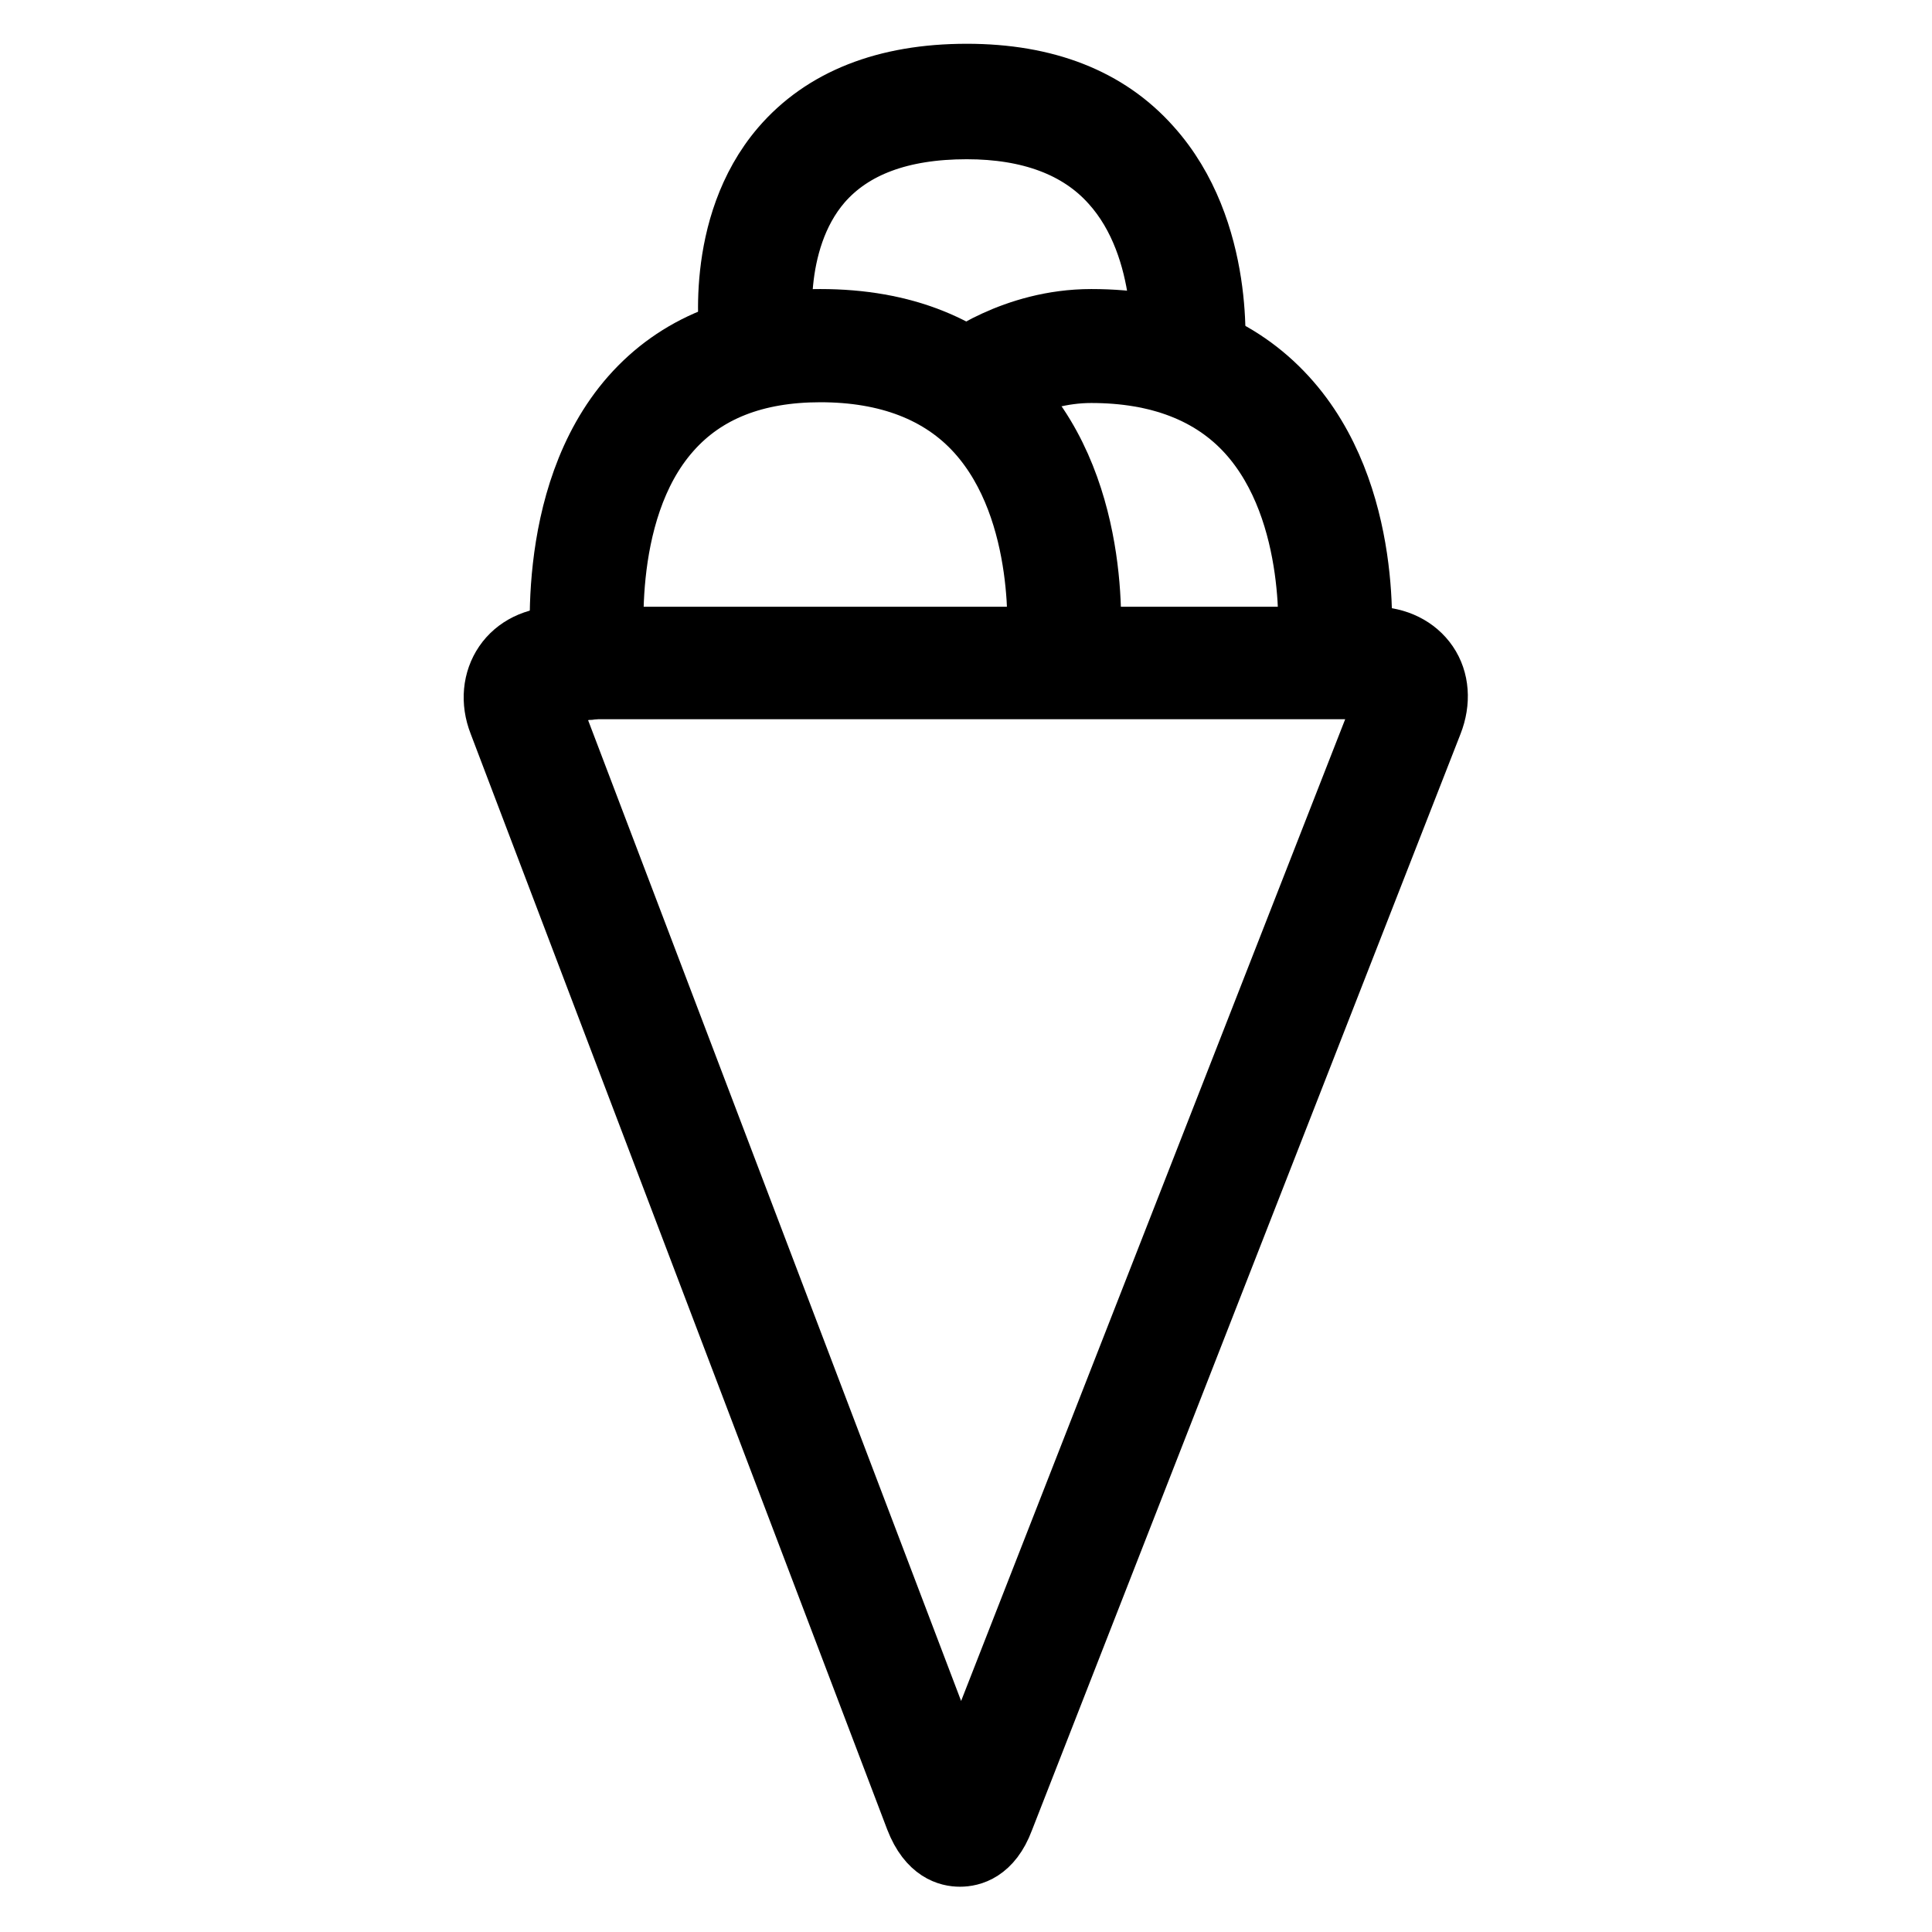
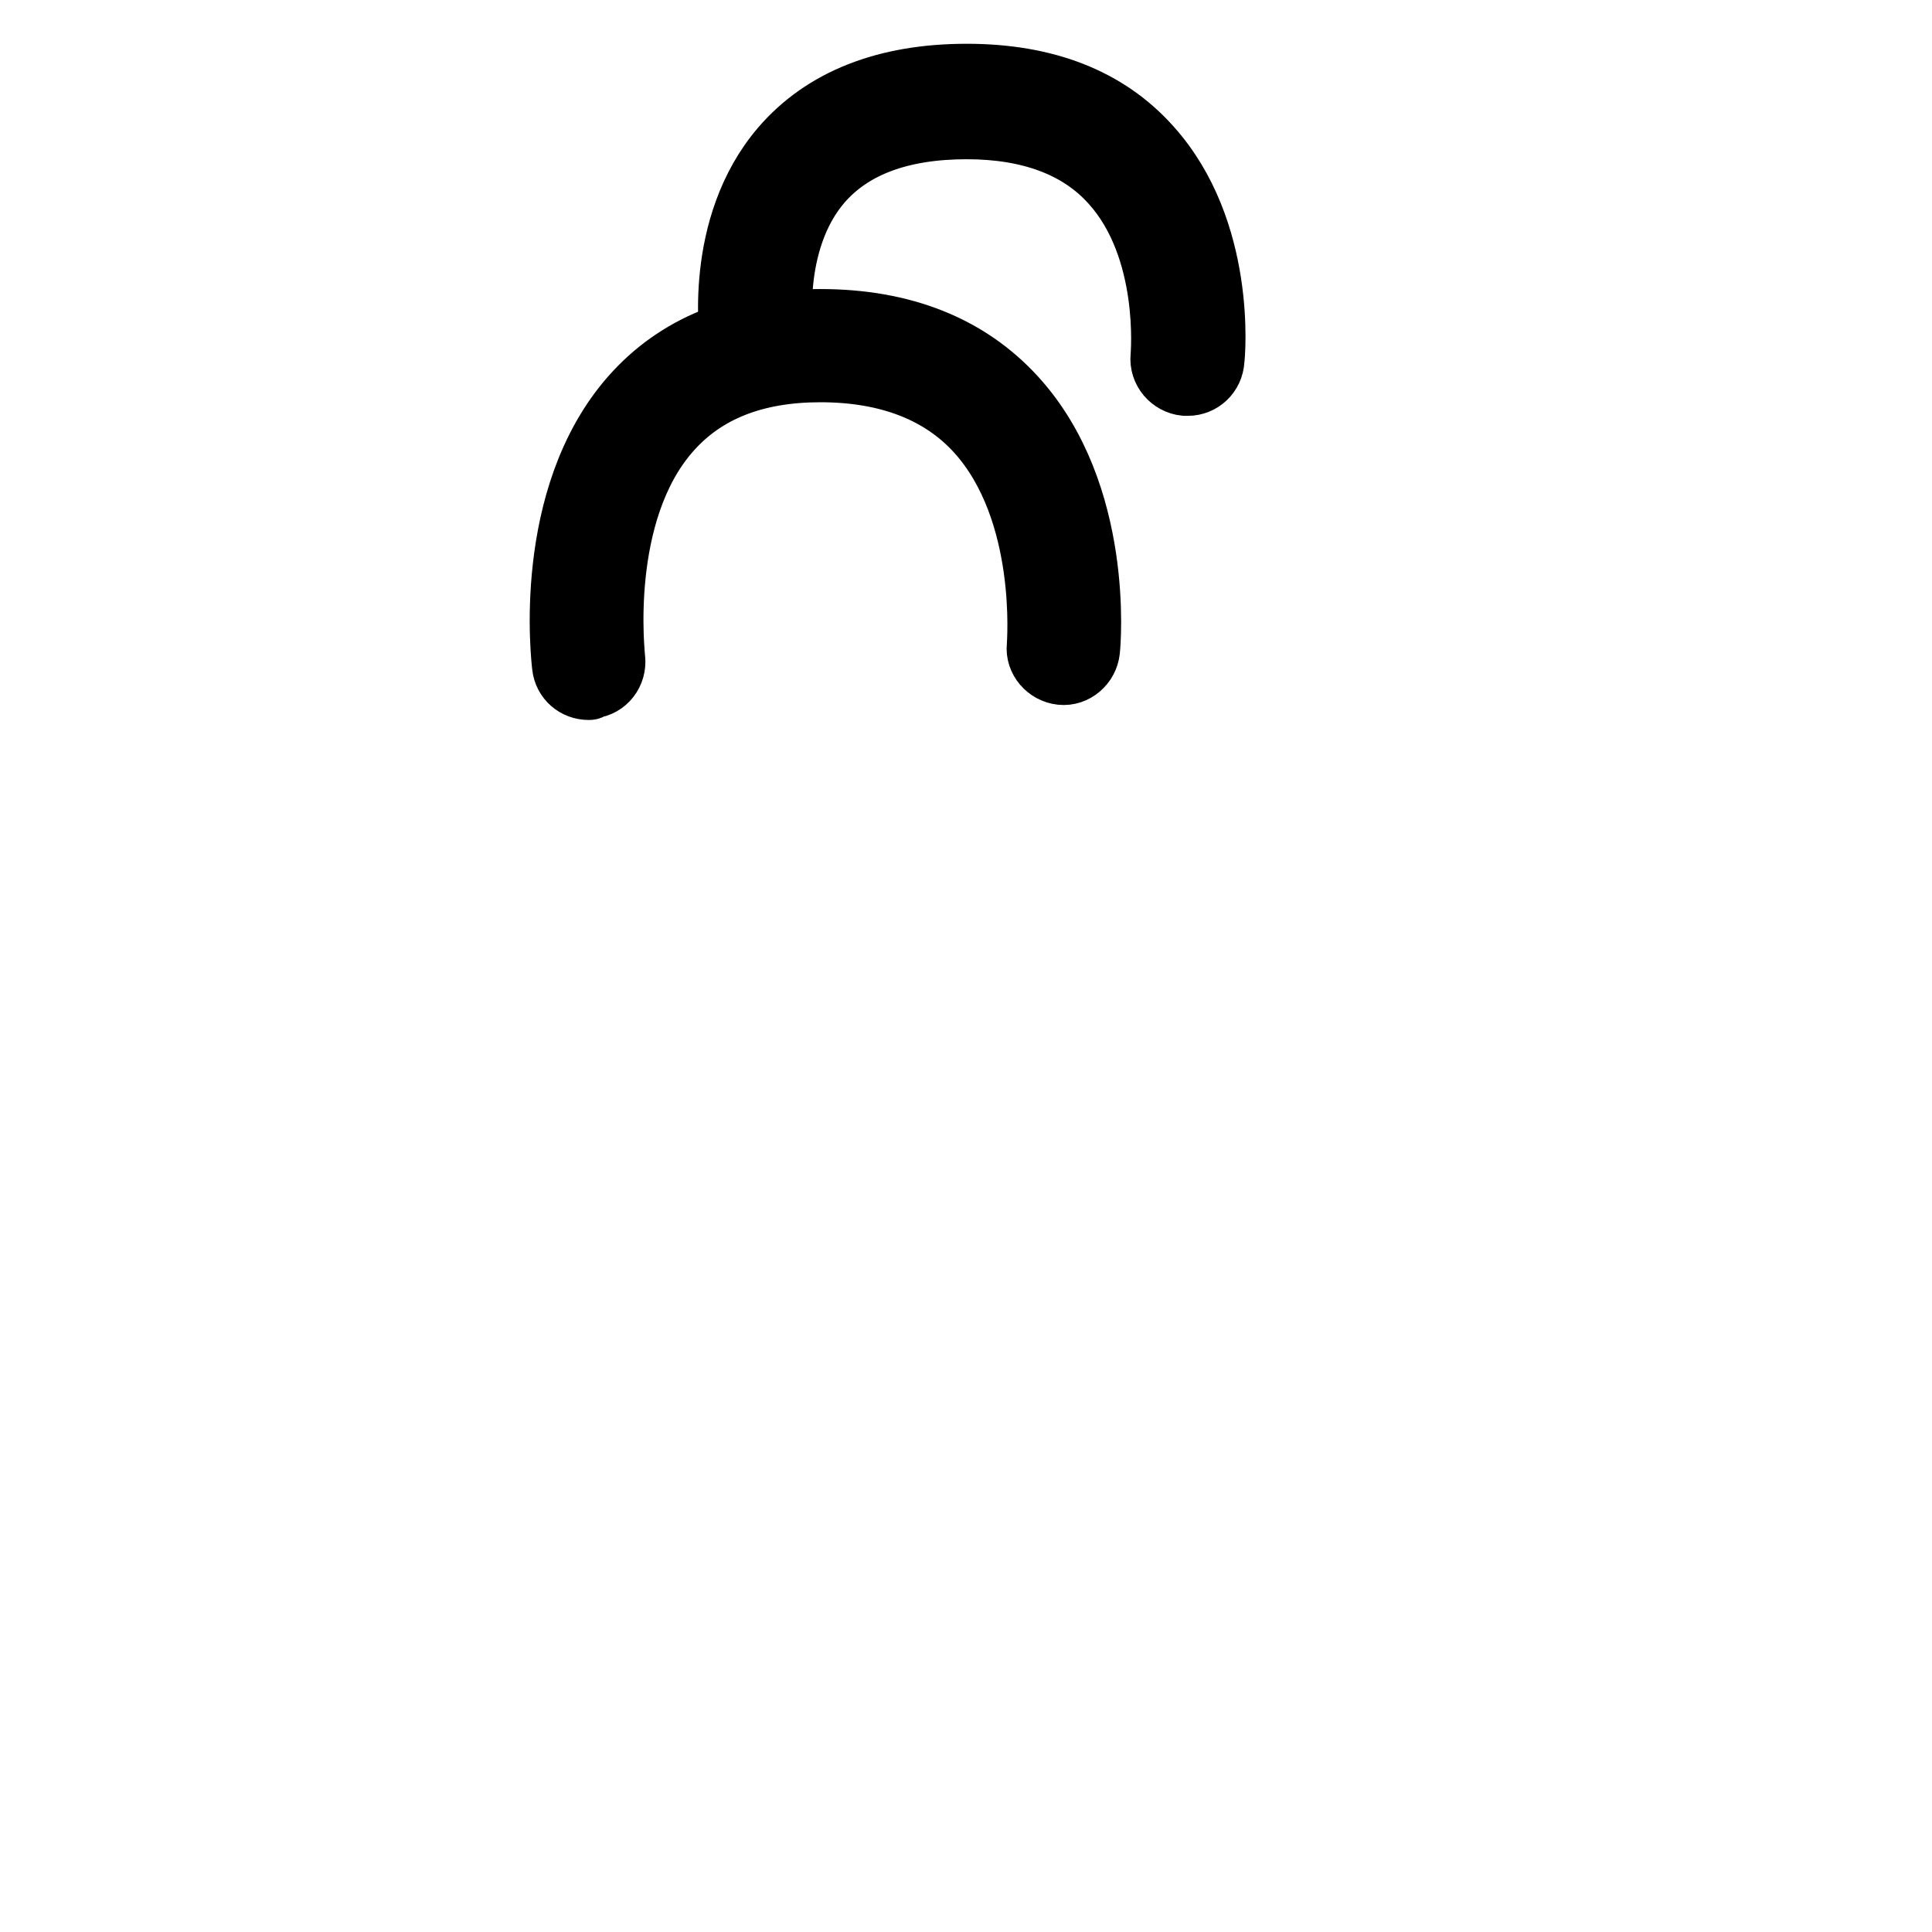
<svg xmlns="http://www.w3.org/2000/svg" version="1.1" x="0px" y="0px" viewBox="0 0 256 256" enable-background="new 0 0 256 256" xml:space="preserve">
  <g>
-     <path stroke-width="8" fill-opacity="0" stroke="#000000" d="M127.2,246c-1.5,0-4.2-0.6-5.9-5L66.1,95.8c-1.1-2.8-0.8-5.7,0.7-7.9c1.5-2.2,4.1-3.5,7.2-3.5h108.1 c3,0,5.6,1.3,7.1,3.5c1.5,2.2,1.7,5.1,0.6,7.9L133,241.1C131.4,245.4,128.7,246,127.2,246z M74,91.4c-0.8,0-1.2,0.2-1.3,0.4 c-0.1,0.2-0.2,0.7,0.1,1.4l54.5,143.3l56.1-143.4c0.3-0.7,0.3-1.2,0.1-1.4c-0.1-0.2-0.6-0.4-1.3-0.4H74z" />
    <path stroke-width="8" fill-opacity="0" stroke="#000000" d="M78,91.4c-1.8,0-3.3-1.3-3.5-3.1c-0.1-0.9-2.7-22.4,9.1-35.8c6-6.8,14.4-10.2,25.1-10.2 c11,0,19.7,3.5,25.9,10.3c11.7,12.8,9.9,32.8,9.8,33.6c-0.2,1.9-1.9,3.4-3.8,3.2c-1.9-0.2-3.4-1.9-3.2-3.8c0-0.2,1.5-17.8-8-28.3 c-4.8-5.3-11.8-8-20.7-8c-8.6,0-15.2,2.6-19.8,7.8c-9.7,10.9-7.4,30-7.4,30.2c0.2,1.9-1.1,3.7-3.1,3.9C78.3,91.4,78.2,91.4,78,91.4 z" />
    <path stroke-width="8" fill-opacity="0" stroke="#000000" d="M157.4,51.1c-0.1,0-0.2,0-0.4,0c-1.9-0.2-3.4-1.9-3.2-3.9c0-0.1,1.3-14.2-6.6-22.9 c-4.3-4.8-10.8-7.2-19.1-7.2c-8.7,0-15.1,2.4-19.2,7.1c-6.9,8-5.1,20.3-5.1,20.4c0.3,1.9-1,3.7-3,4c-1.9,0.3-3.7-1-4-3 c-0.1-0.6-2.3-15.6,6.7-26.1c5.5-6.4,13.8-9.7,24.6-9.7c10.5,0,18.7,3.2,24.4,9.6c10,11.1,8.5,27.6,8.4,28.3 C160.8,49.7,159.2,51.1,157.4,51.1z" />
-     <path stroke-width="8" fill-opacity="0" stroke="#000000" d="M176.8,89.5c-0.1,0-0.2,0-0.3,0c-1.9-0.2-3.4-1.9-3.2-3.8c0-0.2,1.5-17.8-8-28.3c-4.8-5.3-11.8-8-20.7-8 c-7.9,0-13.6,4.4-13.6,4.4c-1.5,1.2-3.8,0.9-5-0.6c-1.2-1.5-1-3.7,0.6-5c0.3-0.2,7.6-5.9,18-5.9c11,0,19.7,3.5,25.9,10.3 c11.7,12.8,9.9,32.8,9.8,33.6C180.2,88.2,178.6,89.5,176.8,89.5z" />
  </g>
</svg>